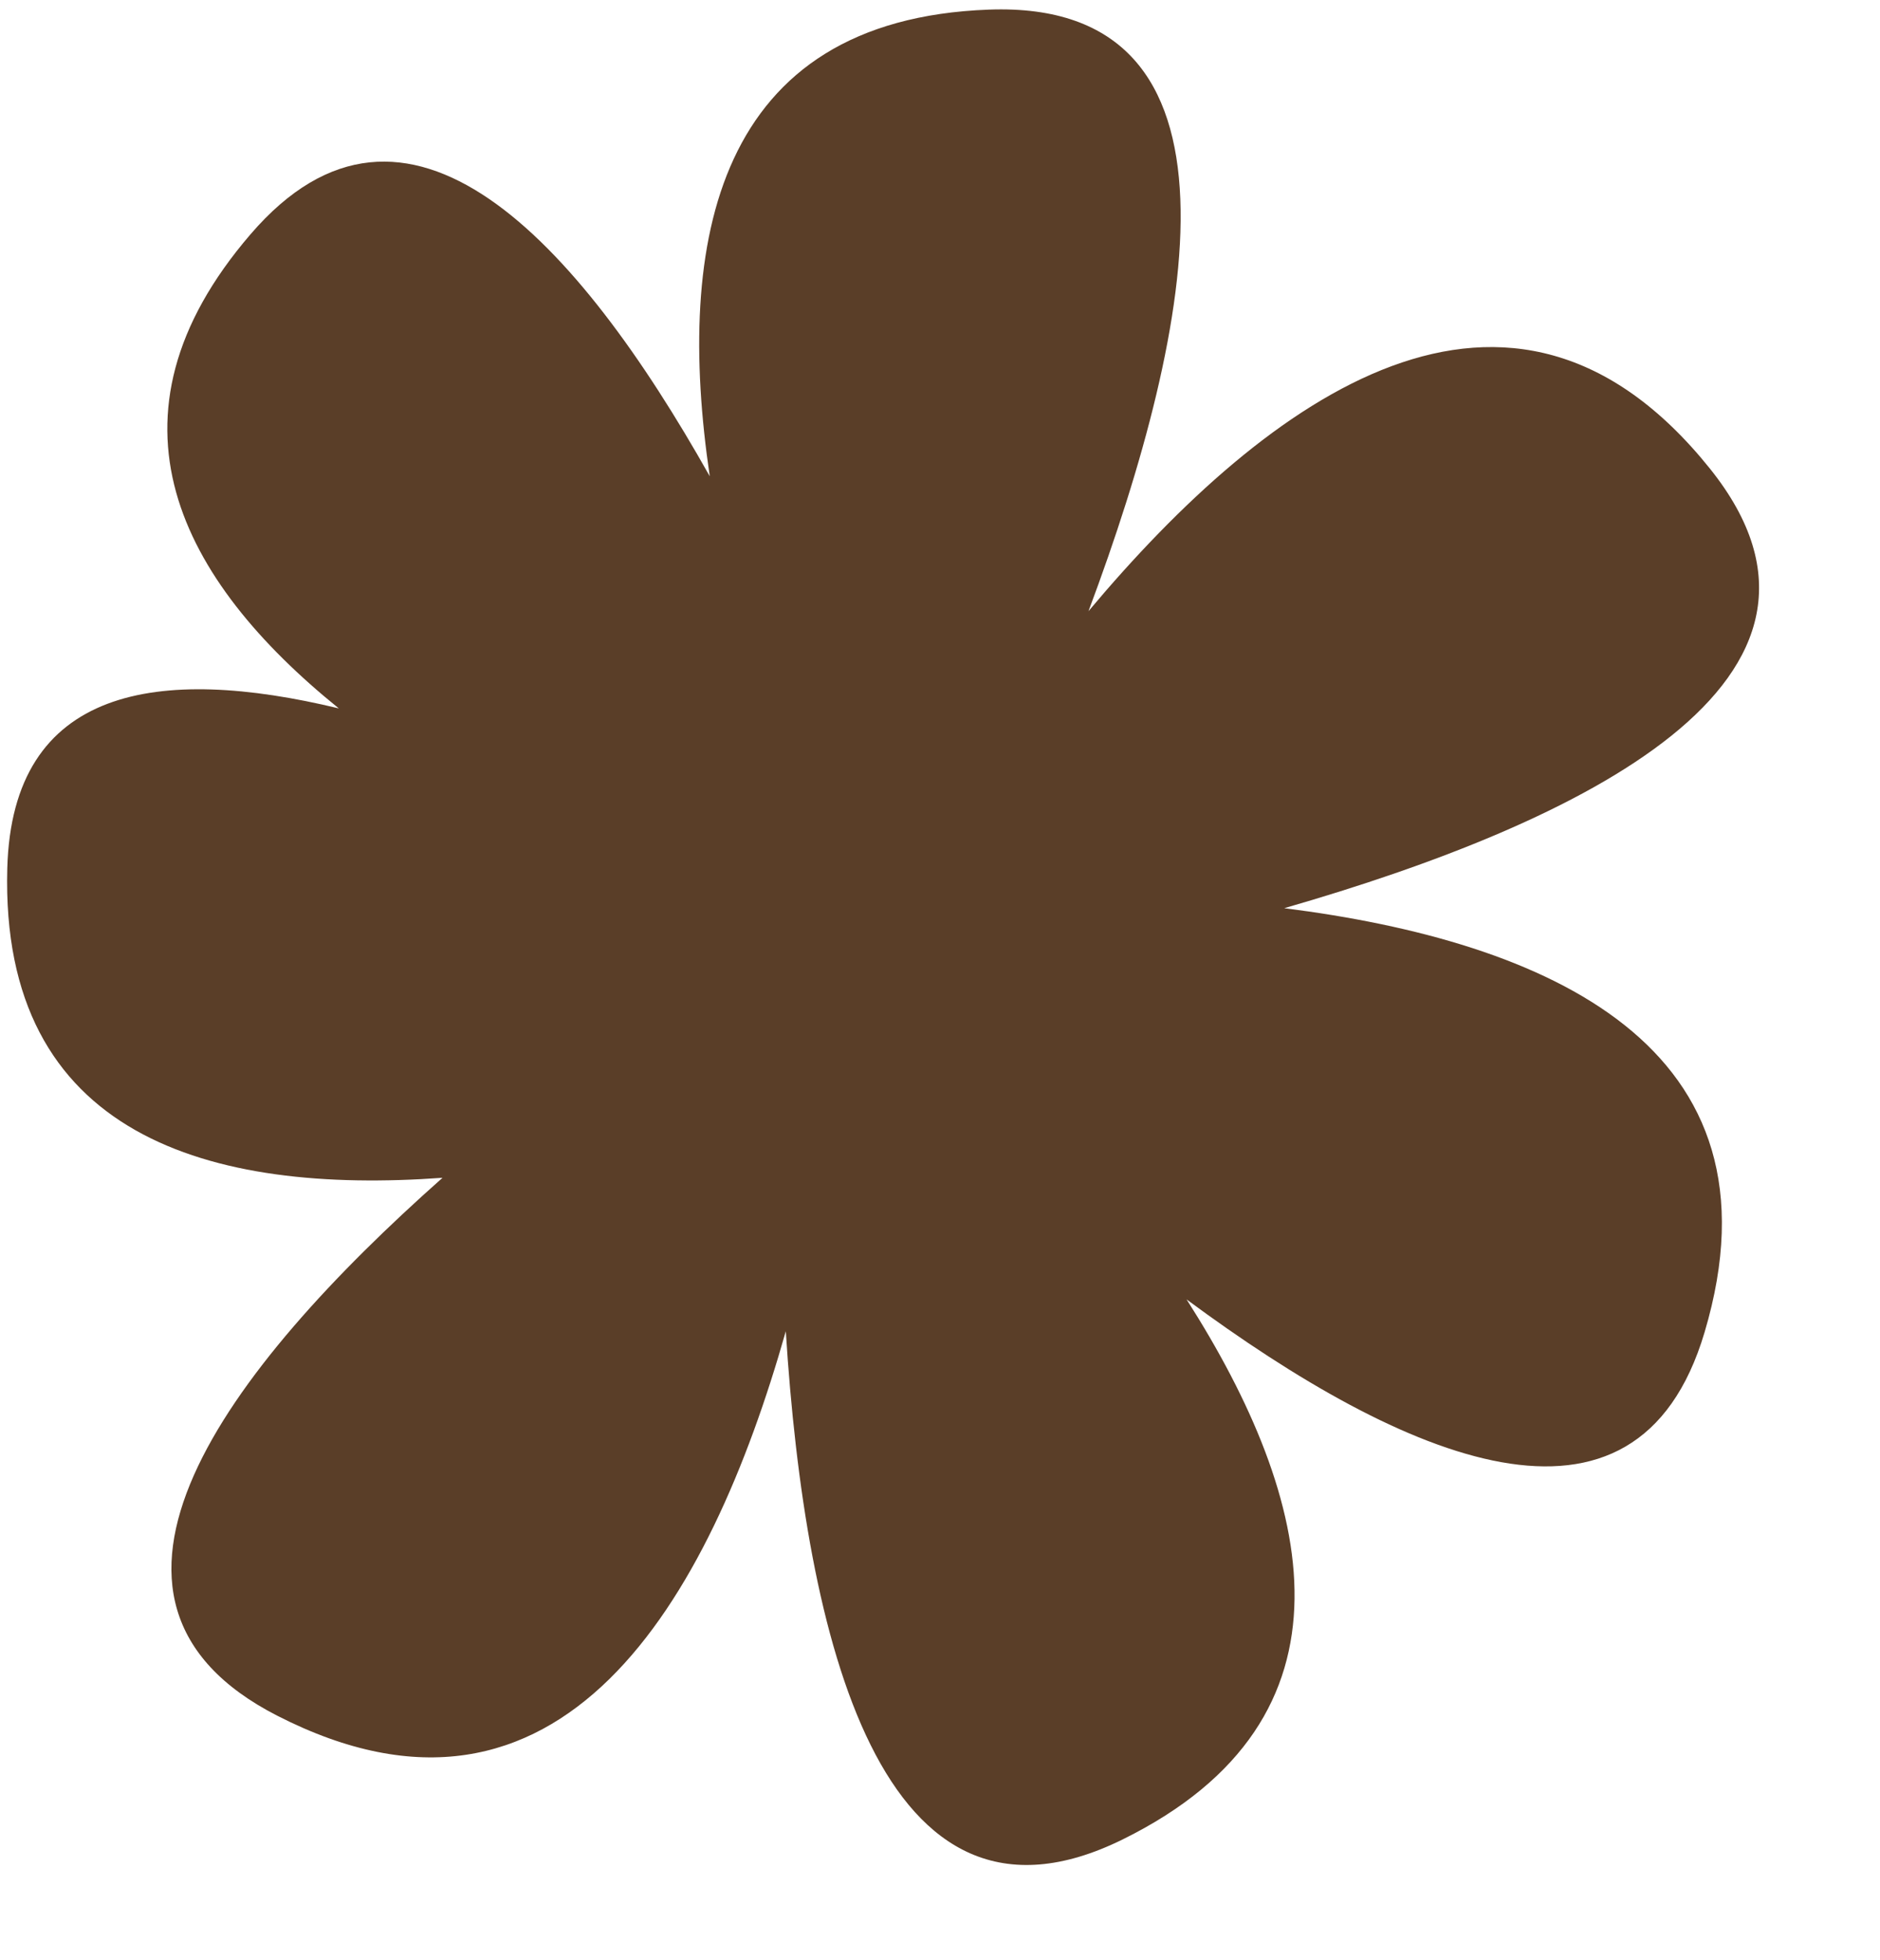
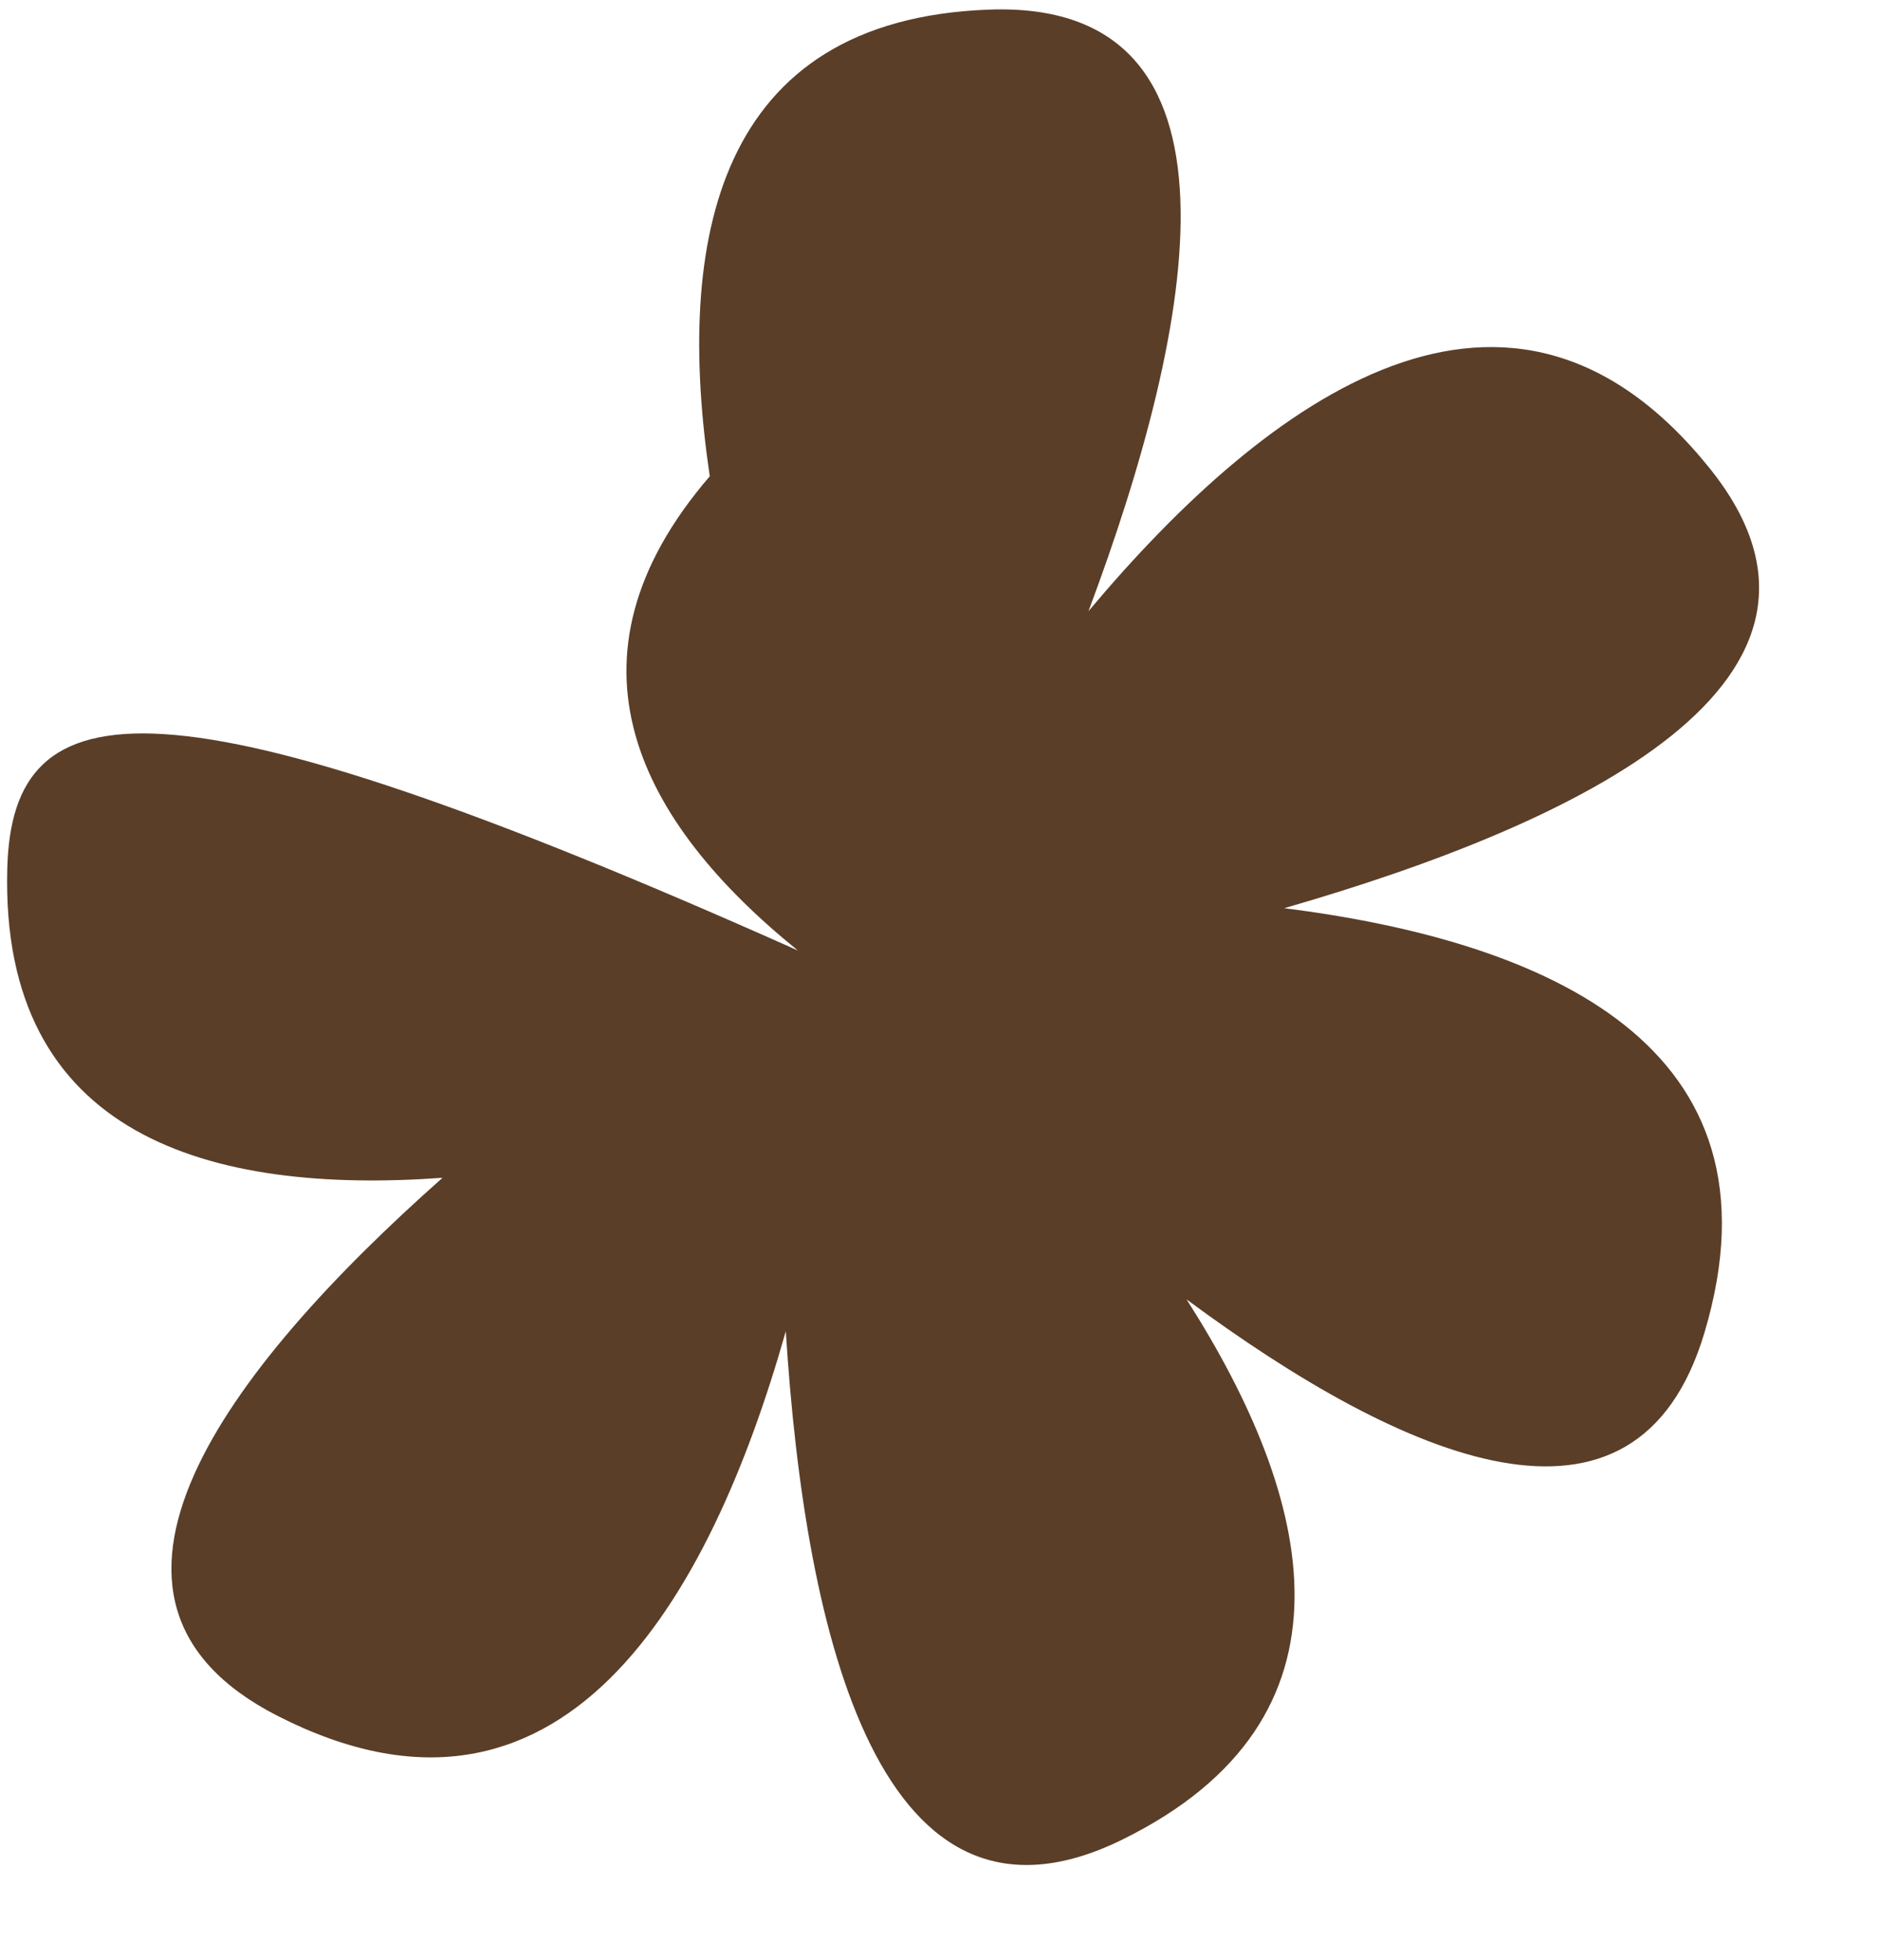
<svg xmlns="http://www.w3.org/2000/svg" fill="#000000" height="201.8" preserveAspectRatio="xMidYMid meet" version="1" viewBox="2.9 3.5 193.6 201.8" width="193.6" zoomAndPan="magnify">
  <g id="change1_1">
-     <path d="M135.15,97.01c30.43-8.76,61.3-23.51,43.82-45.28c-20.55-25.59-45.42-7.42-63.98,14.7 c11.08-29.58,17.56-62.97-10.26-61.94C76.61,5.53,72.41,28.34,75.99,52.54C62.35,28.28,44.77,8.94,28.71,27.61 c-16.27,18.9-7.23,35.65,9.08,48.83C19.21,71.96,4.15,74.19,3.65,92.92C2.9,120.56,24.6,126.5,48.47,124.77 c-22.29,19.76-40.33,43.47-17.01,55.39c29.22,14.94,44.49-11.81,52.36-39.59c1.99,31.52,9.74,64.64,34.7,52.32 c25.24-12.46,19.74-34.99,6.57-55.6c22.38,16.56,46.32,27.01,53.34,3.4C187.23,111.14,162.08,100.41,135.15,97.01z" fill="#5a3e28" />
+     <path d="M135.15,97.01c30.43-8.76,61.3-23.51,43.82-45.28c-20.55-25.59-45.42-7.42-63.98,14.7 c11.08-29.58,17.56-62.97-10.26-61.94C76.61,5.53,72.41,28.34,75.99,52.54c-16.27,18.9-7.23,35.65,9.08,48.83C19.21,71.96,4.15,74.19,3.65,92.92C2.9,120.56,24.6,126.5,48.47,124.77 c-22.29,19.76-40.33,43.47-17.01,55.39c29.22,14.94,44.49-11.81,52.36-39.59c1.99,31.52,9.74,64.64,34.7,52.32 c25.24-12.46,19.74-34.99,6.57-55.6c22.38,16.56,46.32,27.01,53.34,3.4C187.23,111.14,162.08,100.41,135.15,97.01z" fill="#5a3e28" />
  </g>
</svg>